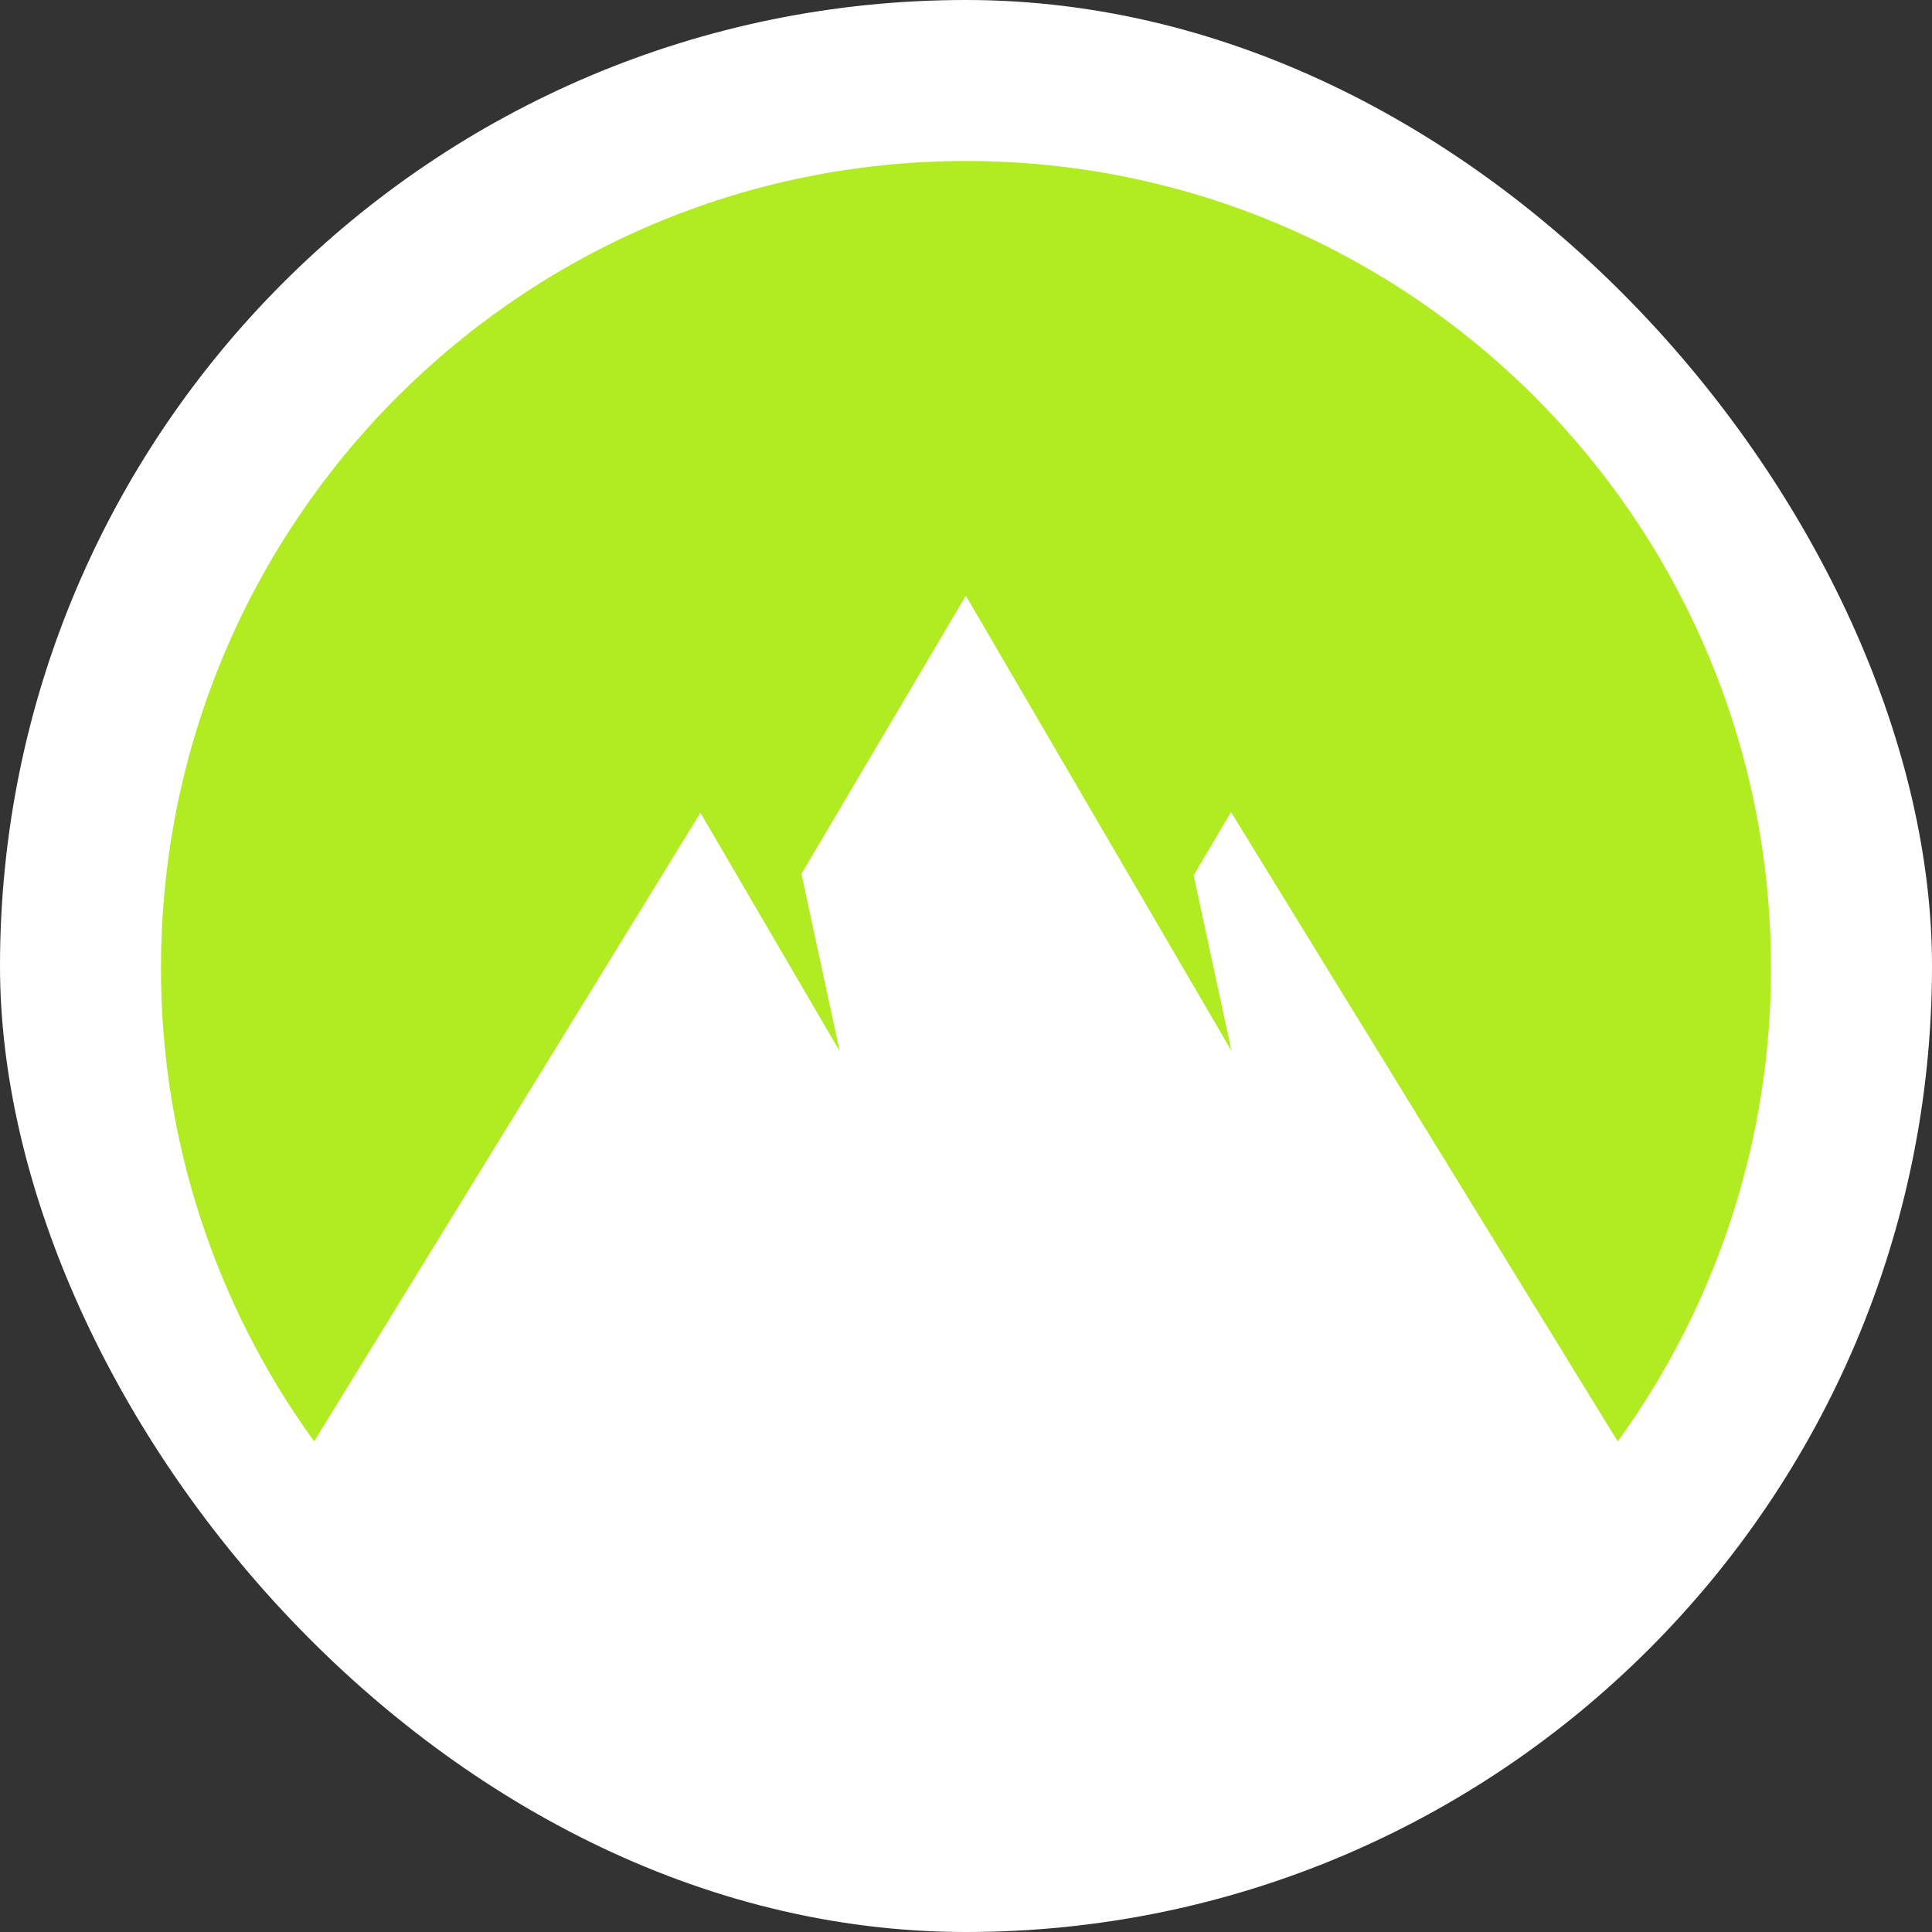
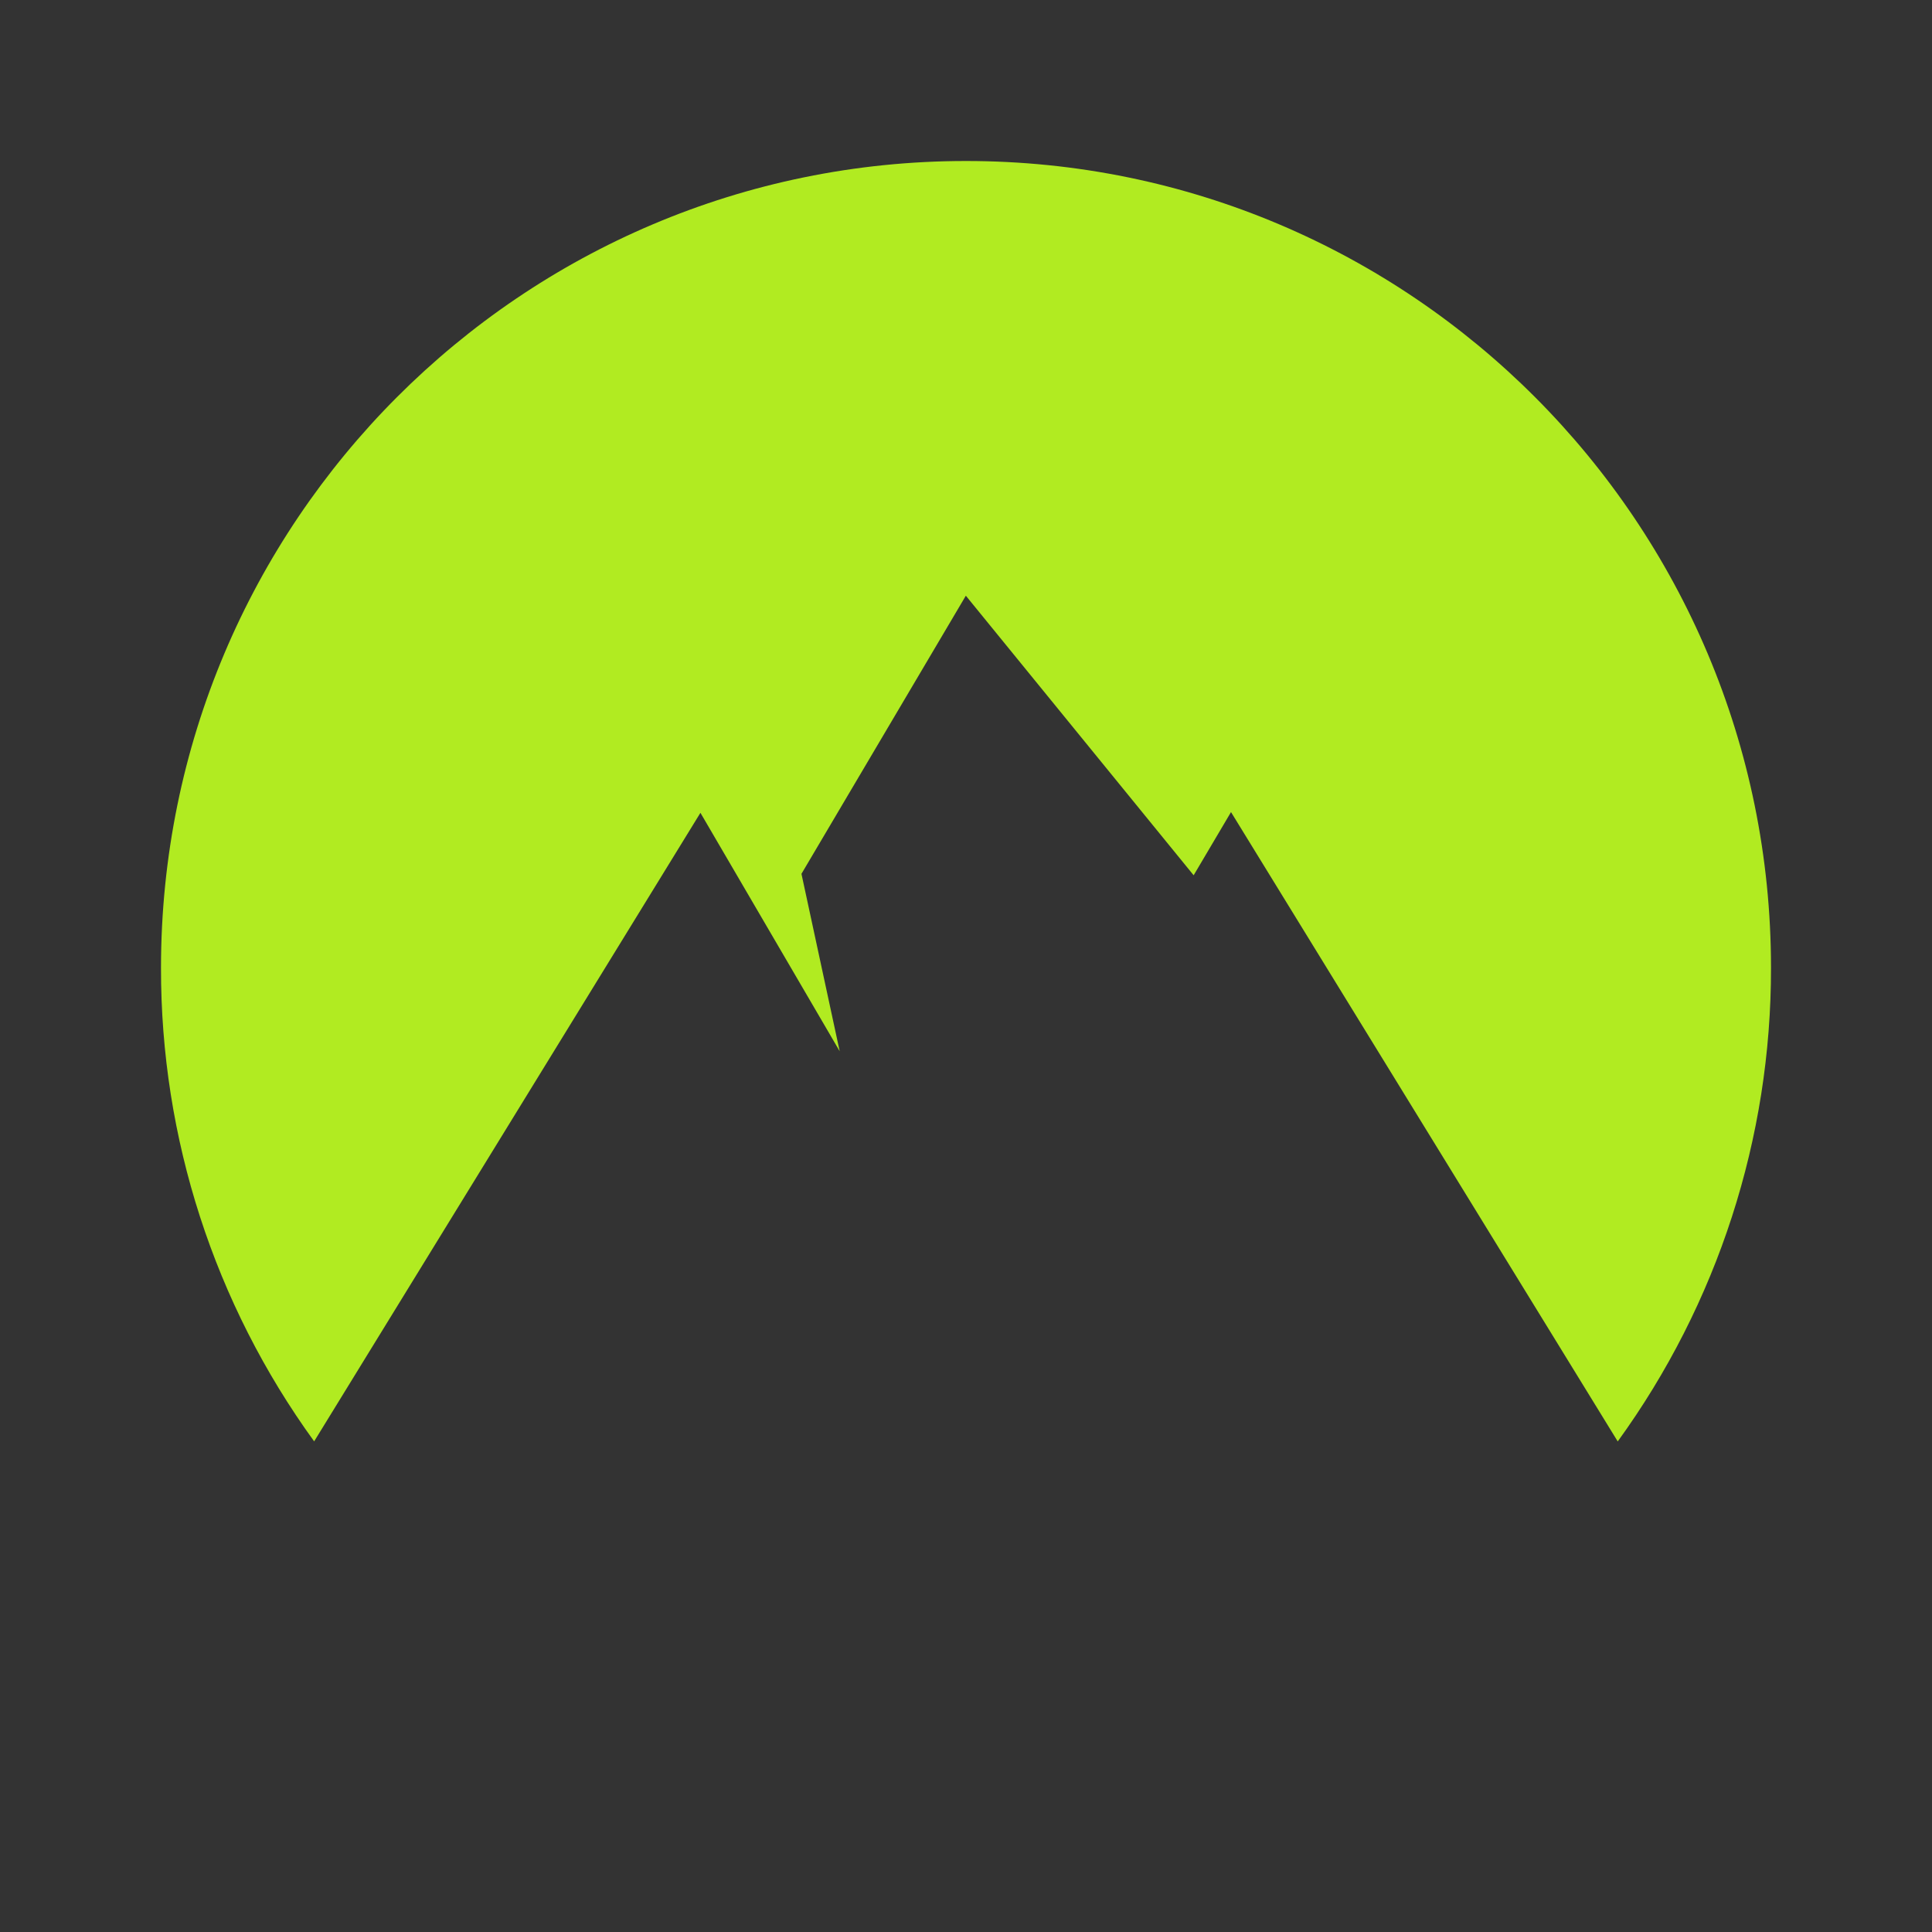
<svg xmlns="http://www.w3.org/2000/svg" width="24" height="24" viewBox="0 0 24 24" fill="none">
  <rect x="0" y="0" width="24" height="24" fill="#333333" stroke="none" />
-   <rect width="24" height="24" rx="12" fill="white" />
-   <path fill-rule="evenodd" clip-rule="evenodd" d="M3.903 17.906C2.662 16.195 1.996 14.136 2 12.022C2 6.487 6.478 2 12 2C17.522 2 22 6.487 22 12.022C22.003 14.136 21.337 16.195 20.096 17.906L15.292 10.088L14.828 10.873L15.298 13.055L11.998 7.4L9.956 10.855L10.431 13.059L8.701 10.097L3.902 17.906H3.903Z" fill="#B1EB21" />
+   <path fill-rule="evenodd" clip-rule="evenodd" d="M3.903 17.906C2.662 16.195 1.996 14.136 2 12.022C2 6.487 6.478 2 12 2C17.522 2 22 6.487 22 12.022C22.003 14.136 21.337 16.195 20.096 17.906L15.292 10.088L14.828 10.873L11.998 7.4L9.956 10.855L10.431 13.059L8.701 10.097L3.902 17.906H3.903Z" fill="#B1EB21" />
</svg>